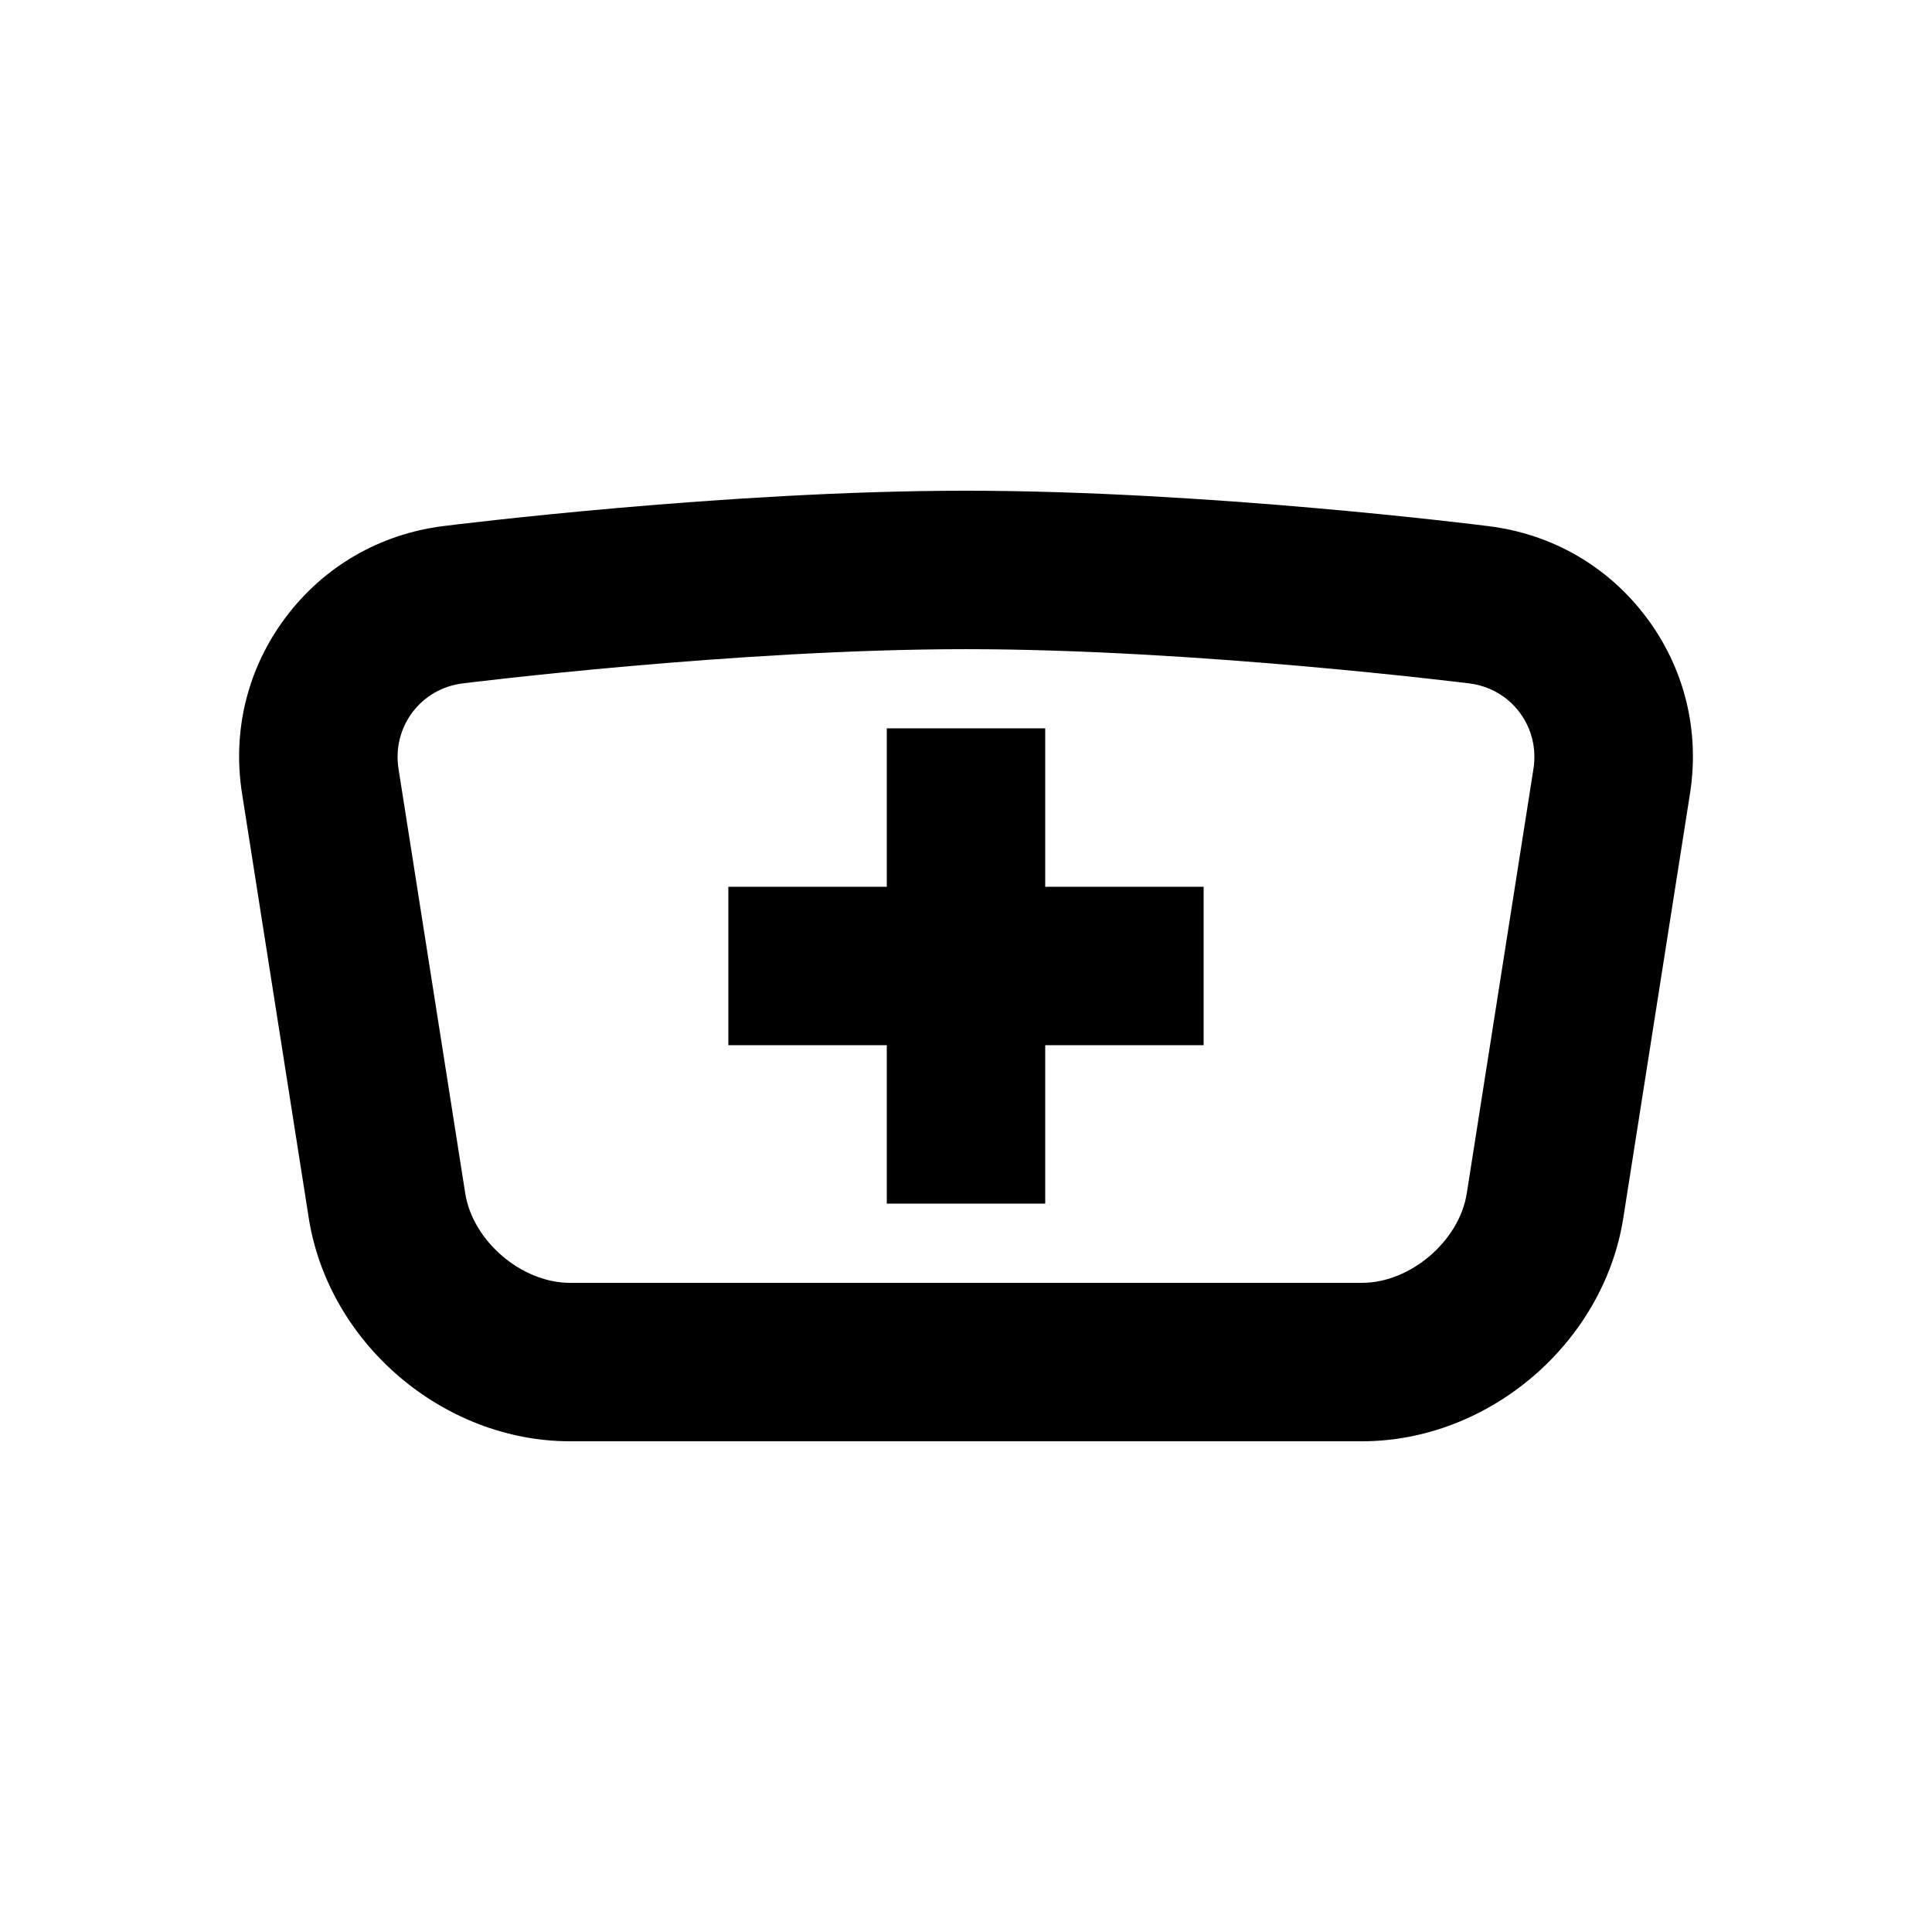
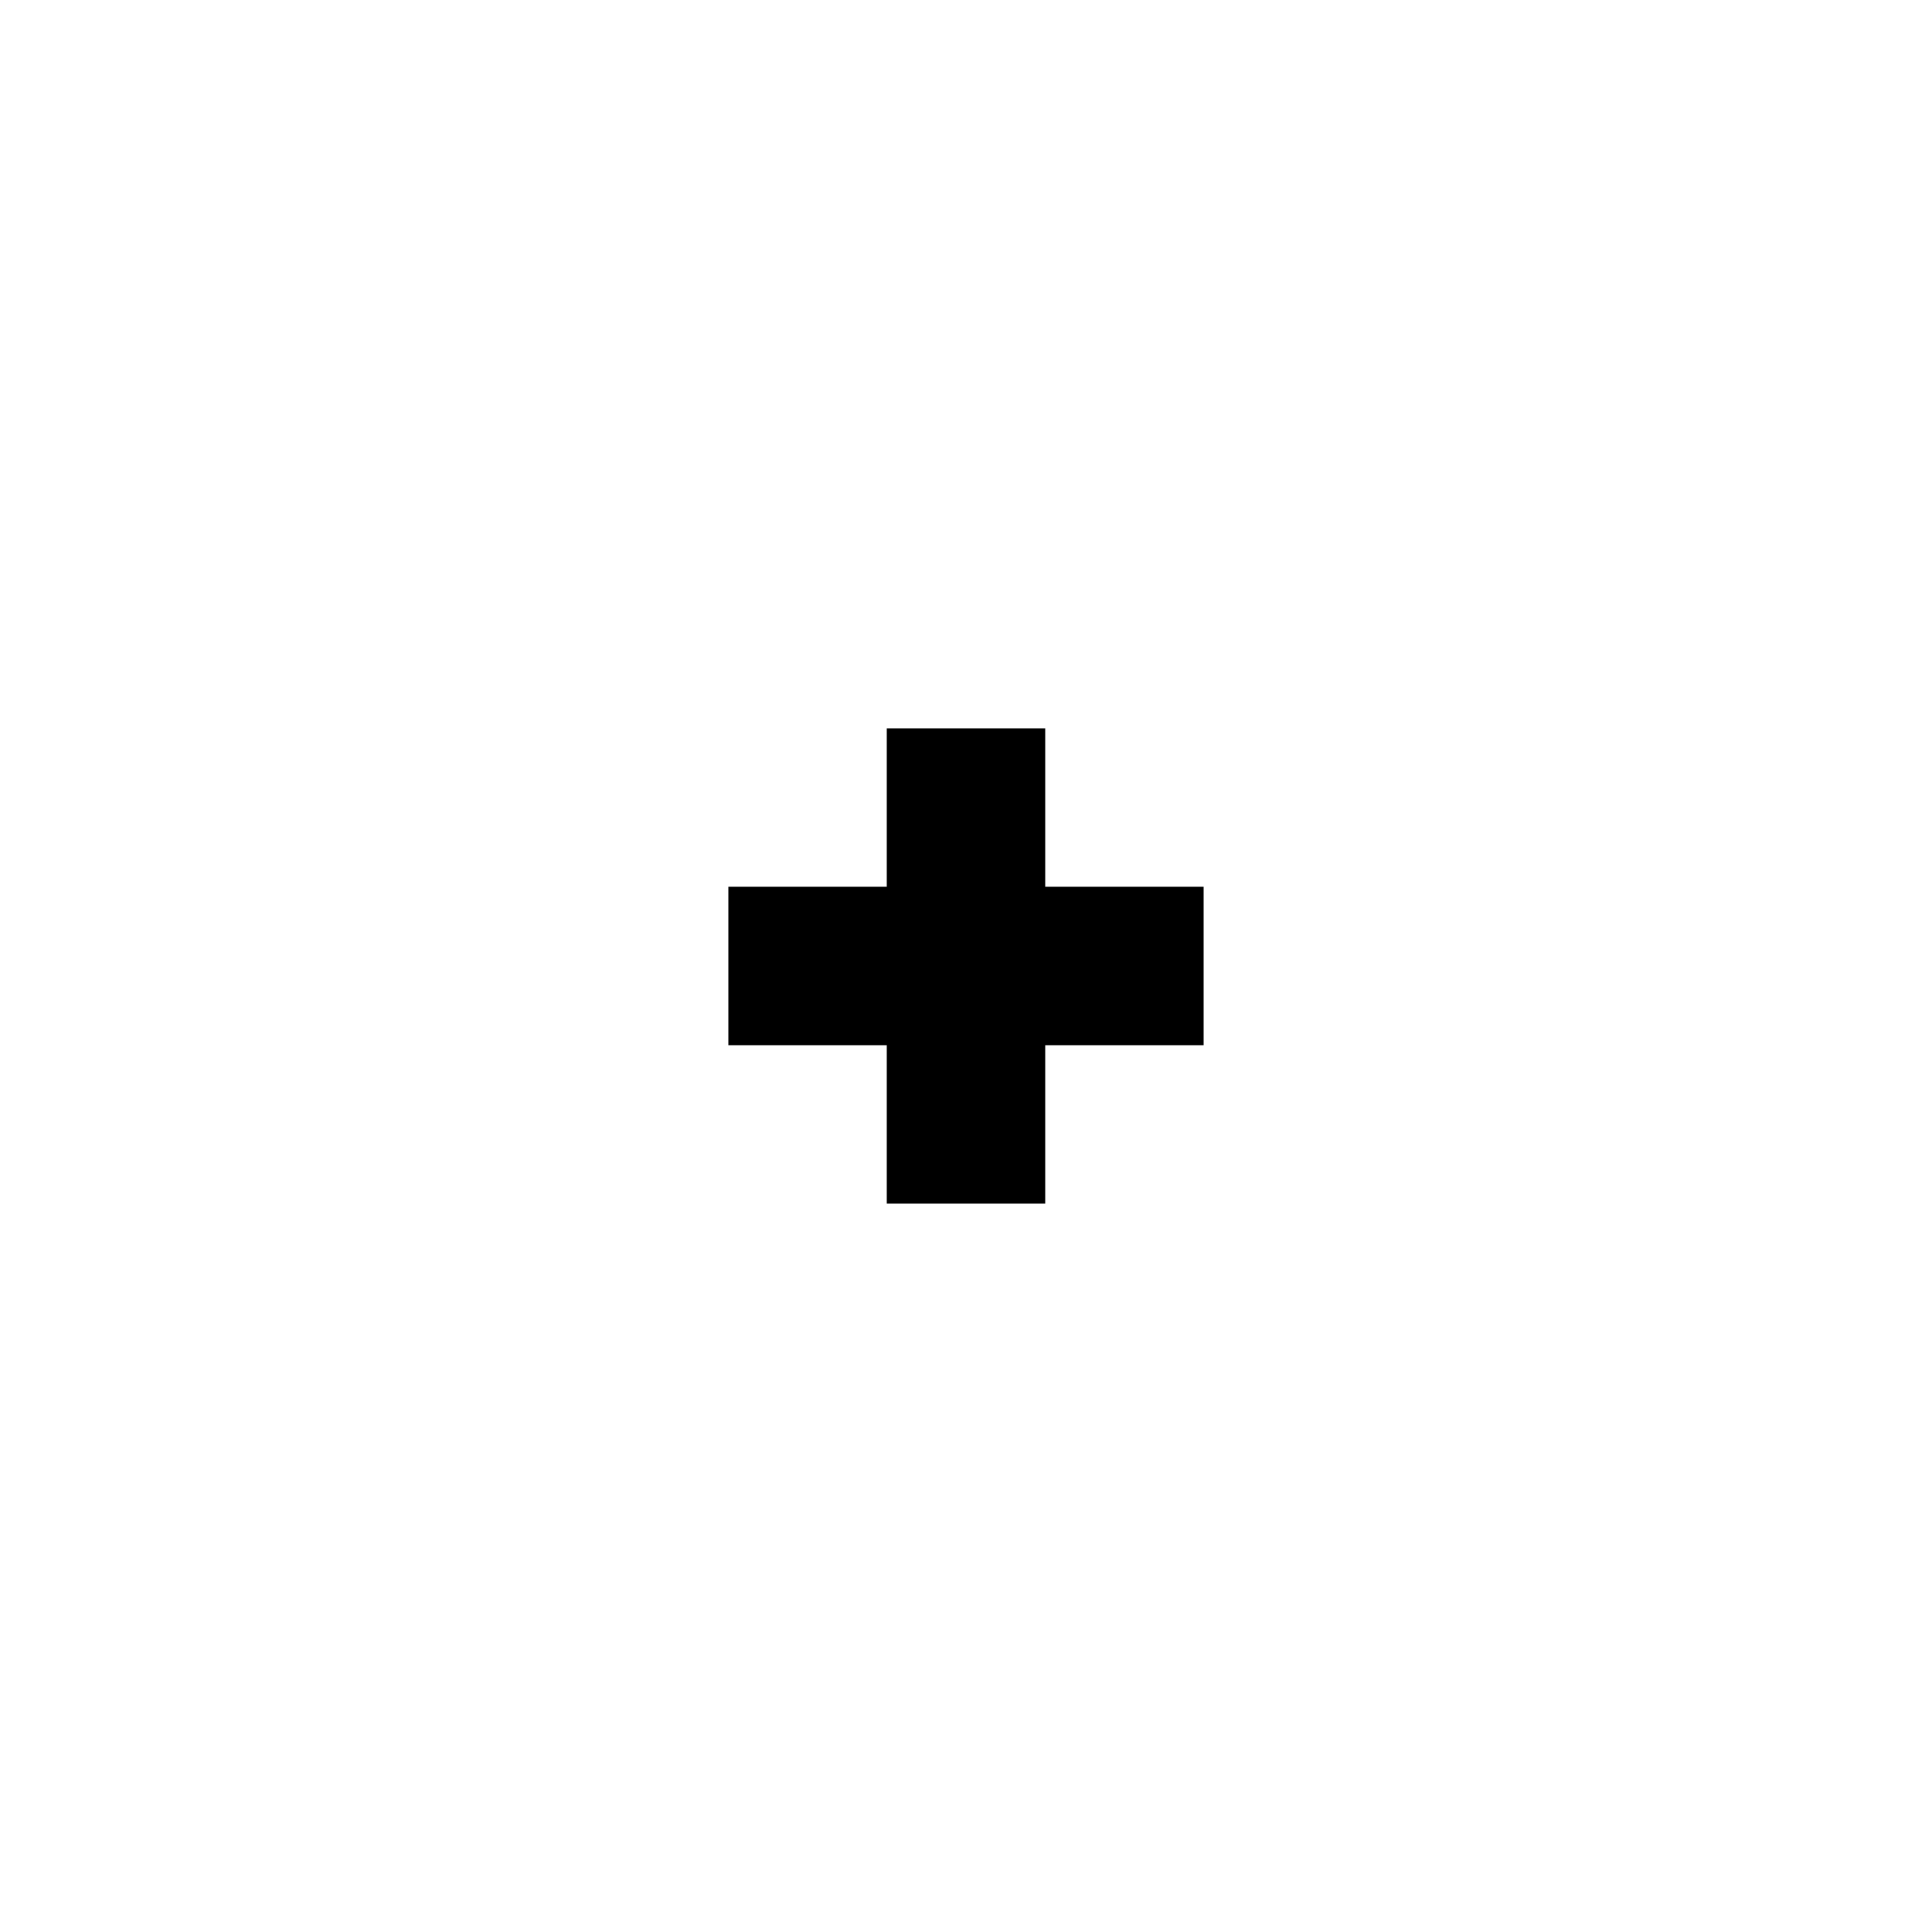
<svg xmlns="http://www.w3.org/2000/svg" fill="#000000" width="800px" height="800px" version="1.1" viewBox="144 144 512 512">
  <g>
-     <path d="m580.26 307.55c-10.098-13.434-24.898-22-41.648-24.098-3.043-0.402-75.066-9.406-138.61-9.406s-135.57 9.004-138.61 9.383c-16.75 2.121-31.551 10.684-41.648 24.121-10.098 13.434-14.23 29.996-11.605 46.707l17.676 112.48c5.203 33.207 35.602 59.215 69.23 59.215h209.92c33.629 0 64.027-26.008 69.23-59.199l17.676-112.48c2.621-16.727-1.512-33.309-11.609-46.723zm-47.547 152.68c-1.973 12.656-14.945 23.738-27.754 23.738h-209.92c-12.805 0-25.777-11.082-27.75-23.742l-17.676-112.47c-0.84-5.375 0.461-10.684 3.672-14.969 3.211-4.281 7.957-7.012 13.371-7.684 0.715-0.082 72.422-9.066 133.34-9.066 60.855 0 132.63 8.984 133.36 9.07 5.394 0.672 10.141 3.402 13.352 7.684 3.211 4.281 4.512 9.594 3.672 14.969z" />
    <path d="m420.99 337.02h-41.984v41.984h-41.984v41.984h41.984v41.984h41.984v-41.984h41.984v-41.984h-41.984z" />
  </g>
</svg>